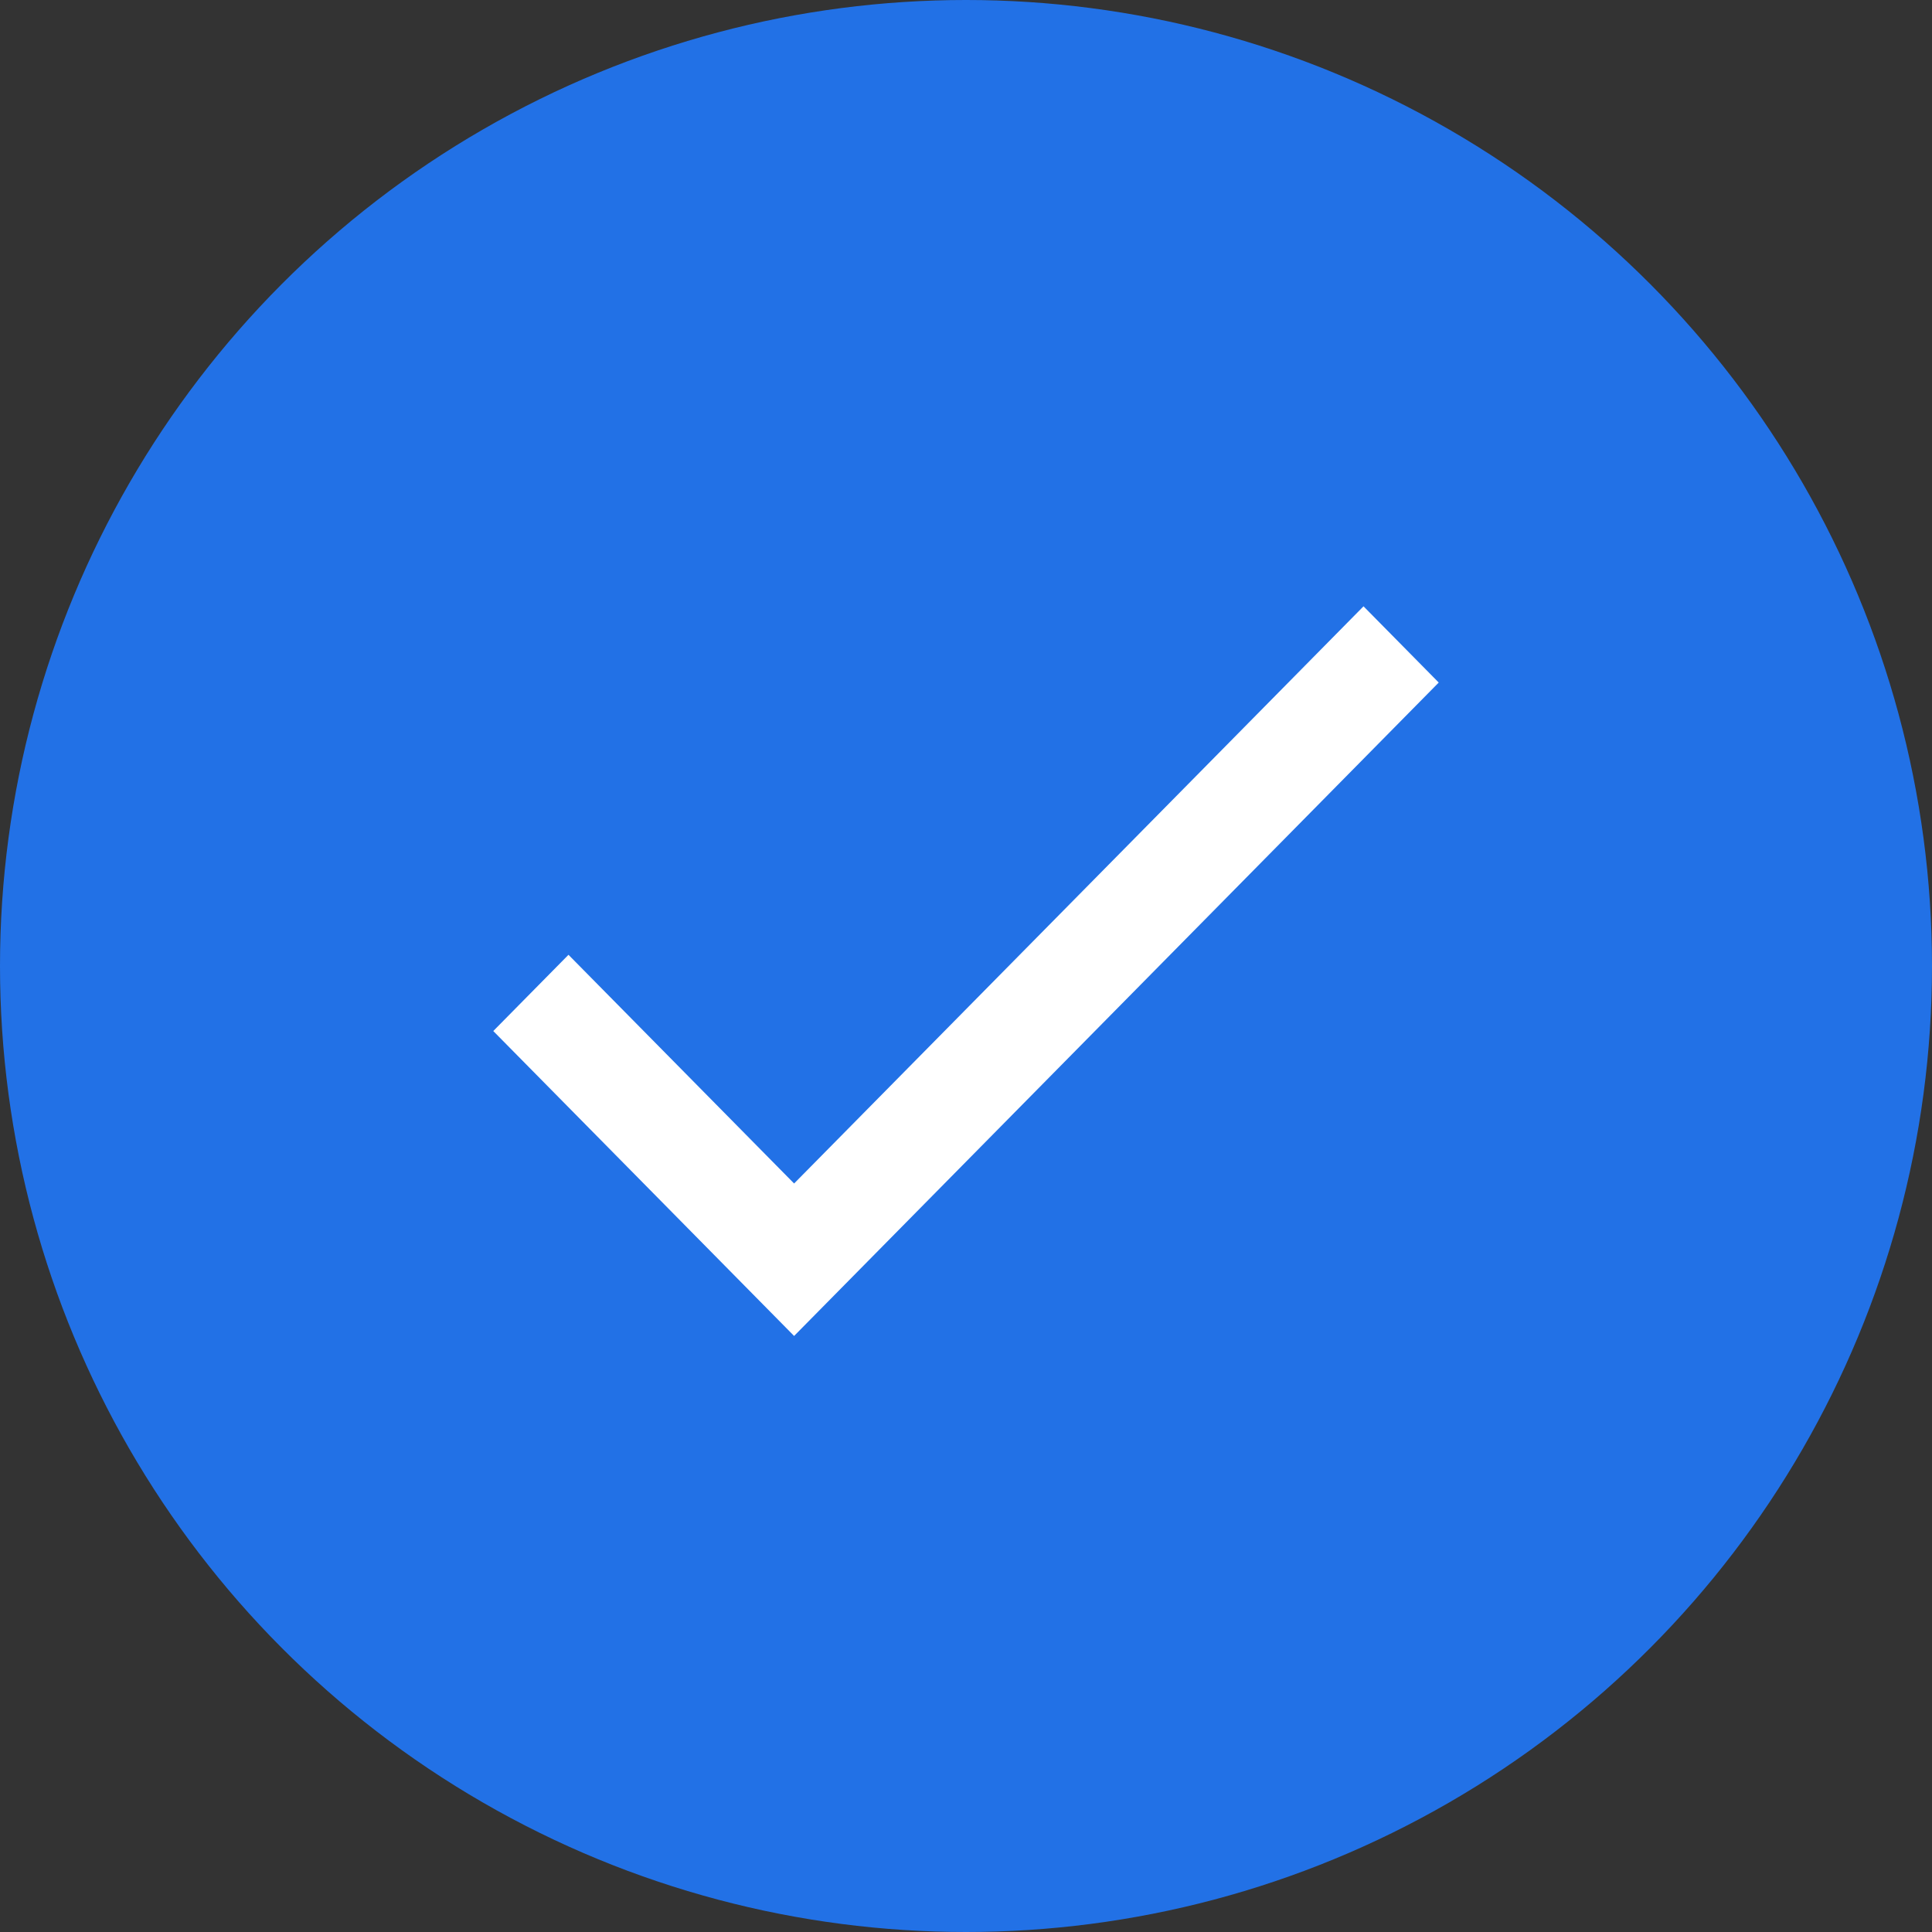
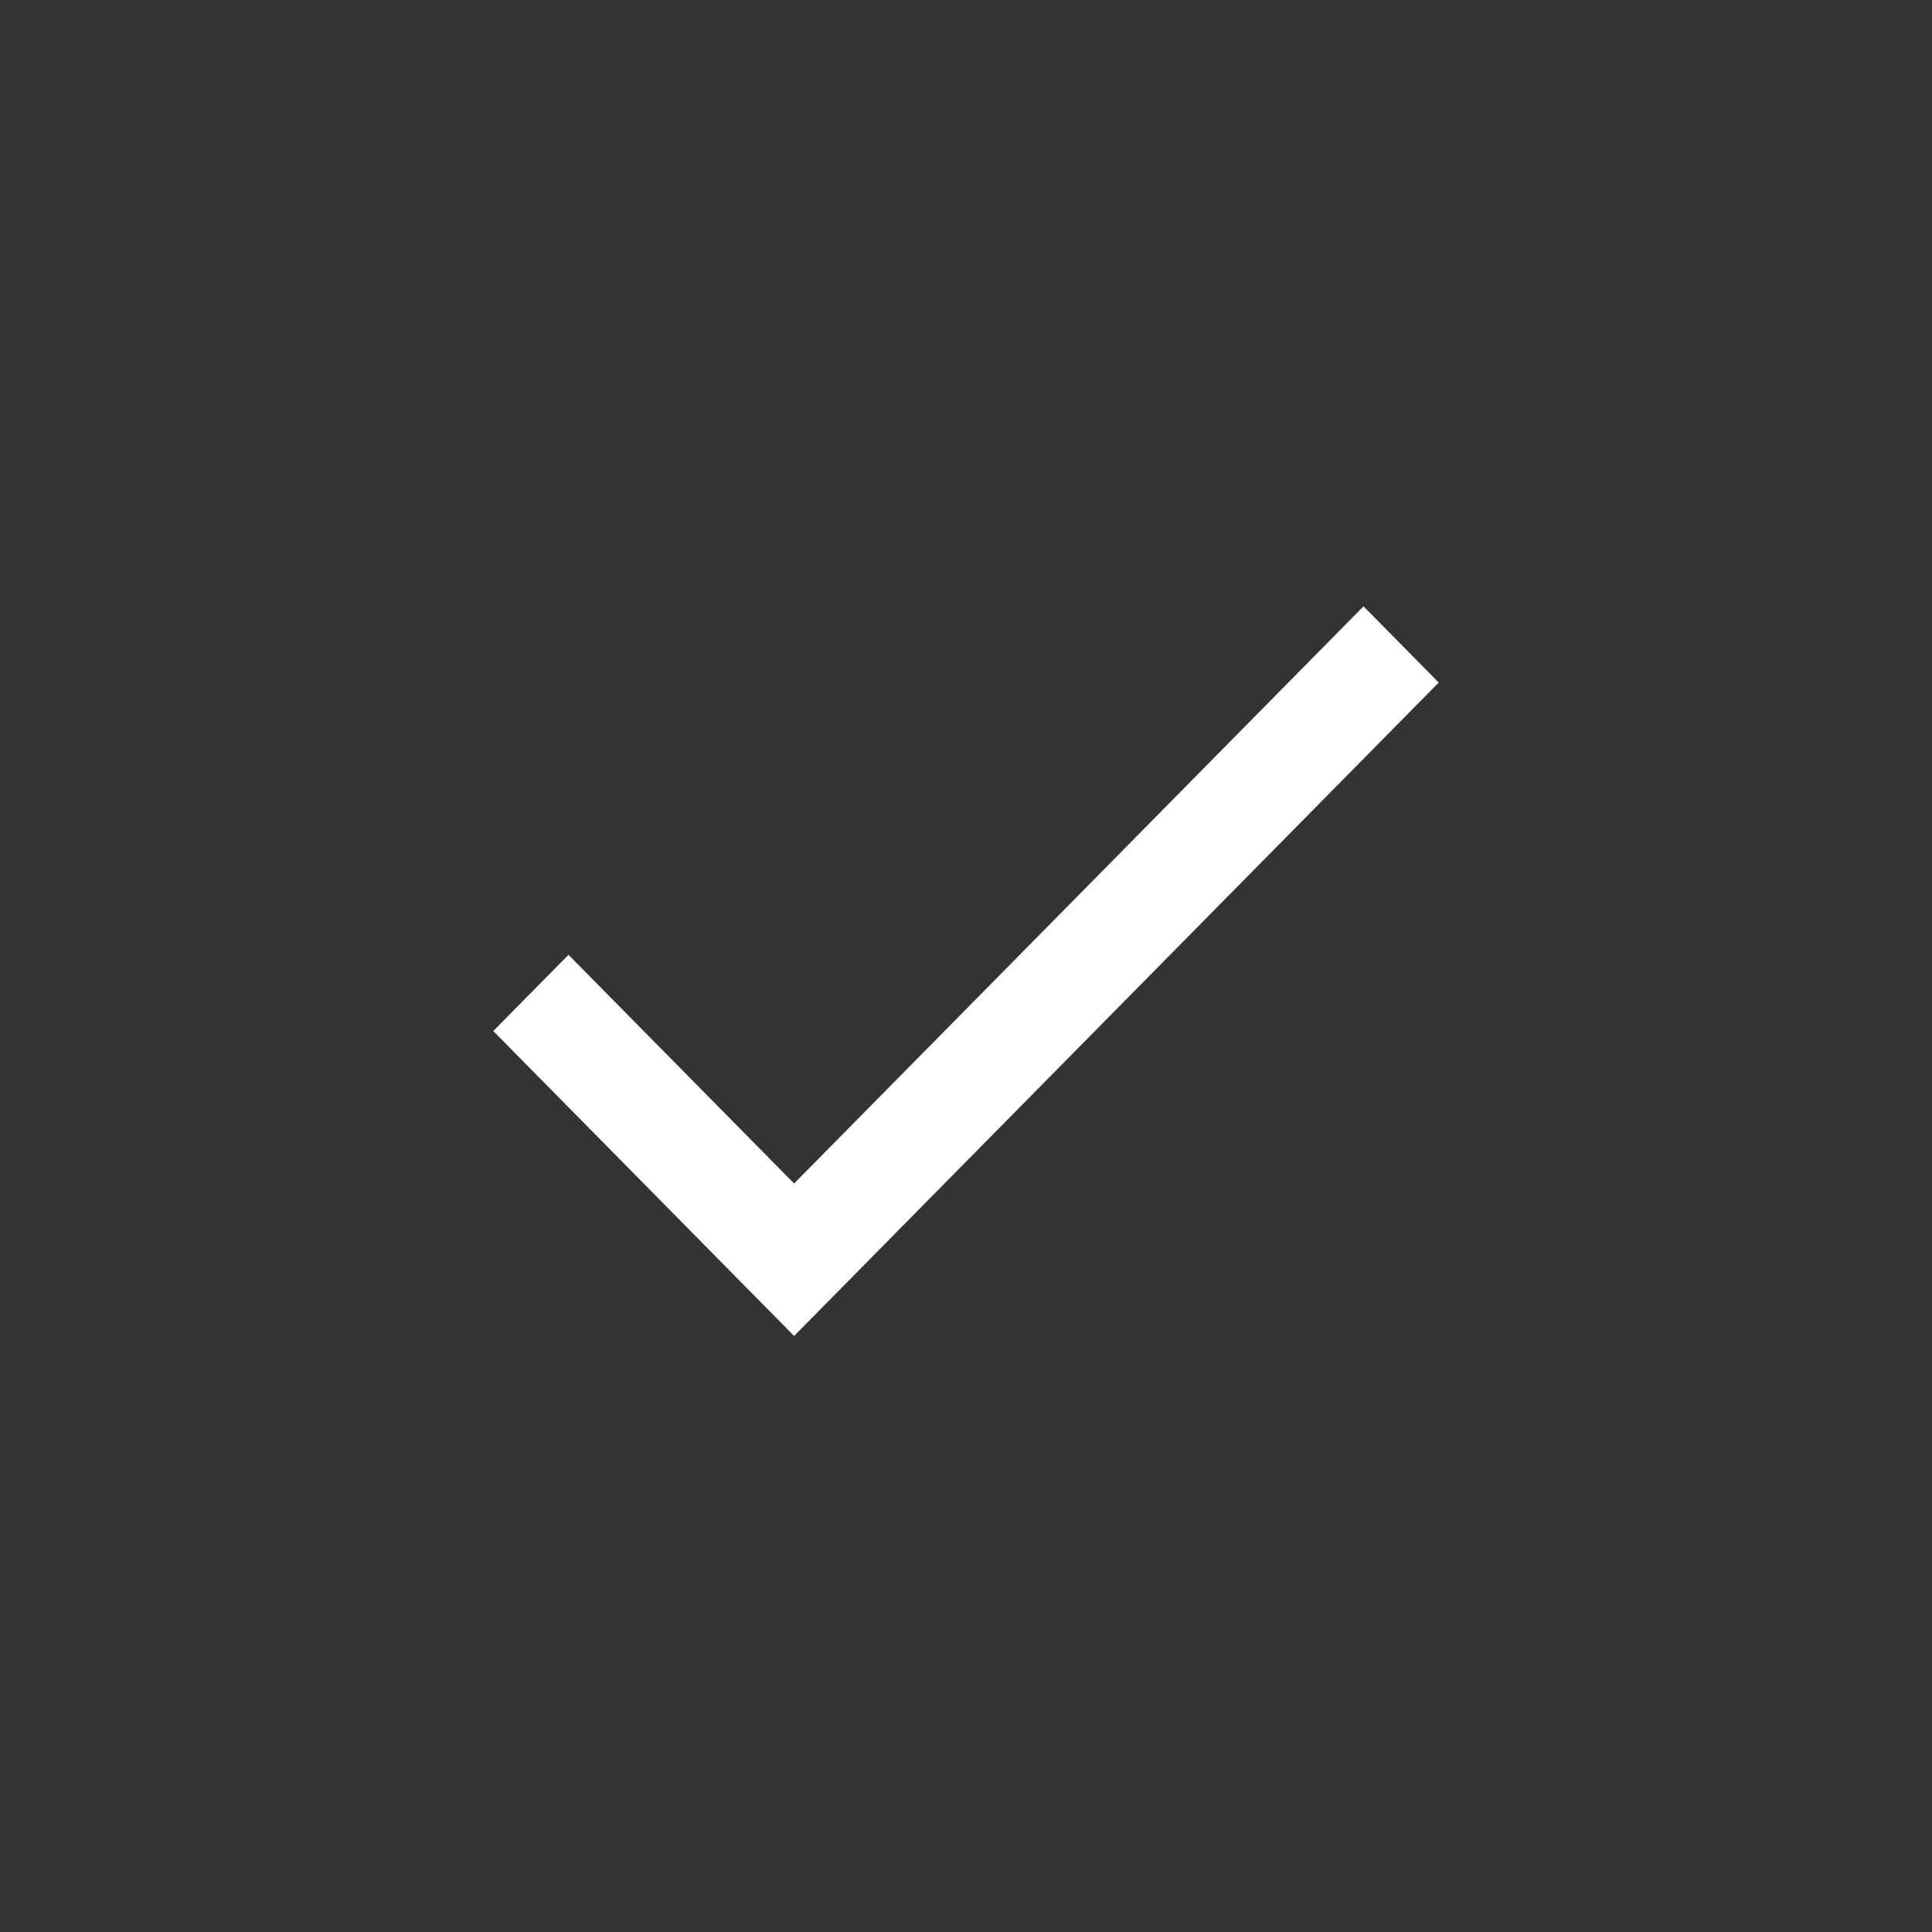
<svg xmlns="http://www.w3.org/2000/svg" width="188" height="188" viewBox="0 0 188 188" fill="none">
  <rect x="0" y="0" width="188" height="188" fill="#333333" stroke="none" />
-   <circle cx="94" cy="94" r="94" fill="#2271E6" />
  <path d="M77.273 115.164L55.318 92.91L48 100.328L77.273 130L140 66.418L132.682 59L77.273 115.164Z" fill="white" />
</svg>